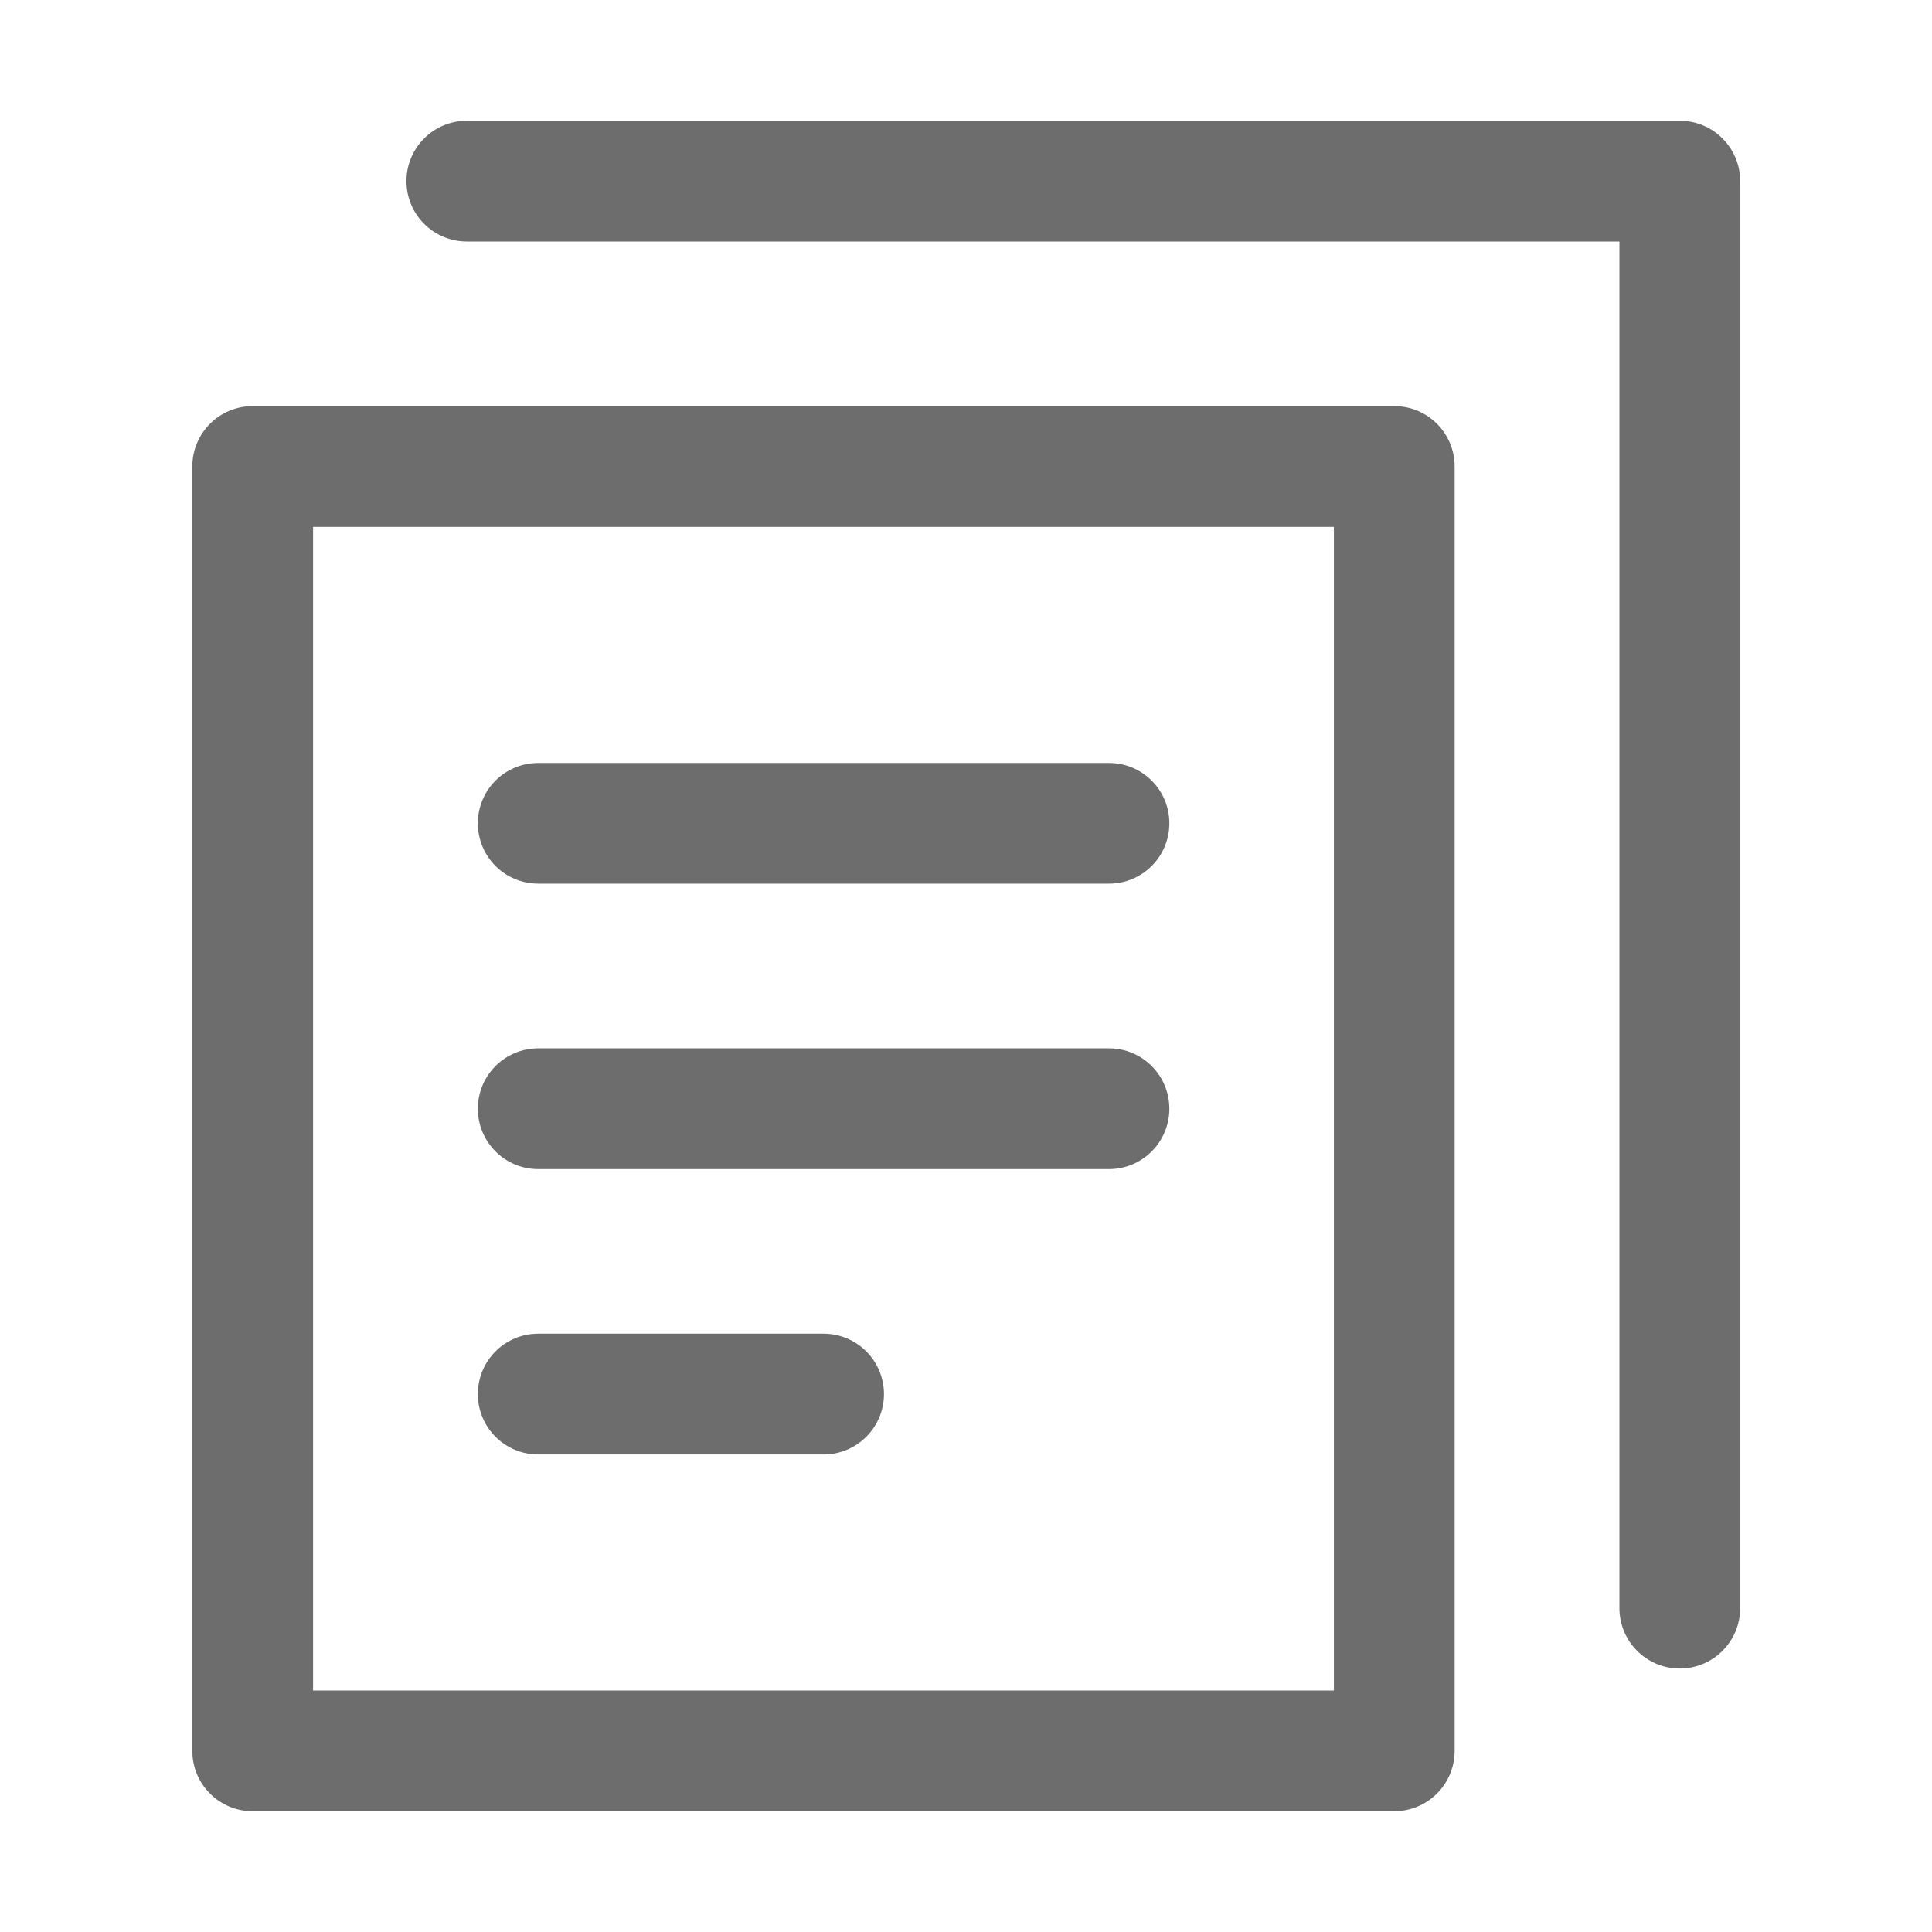
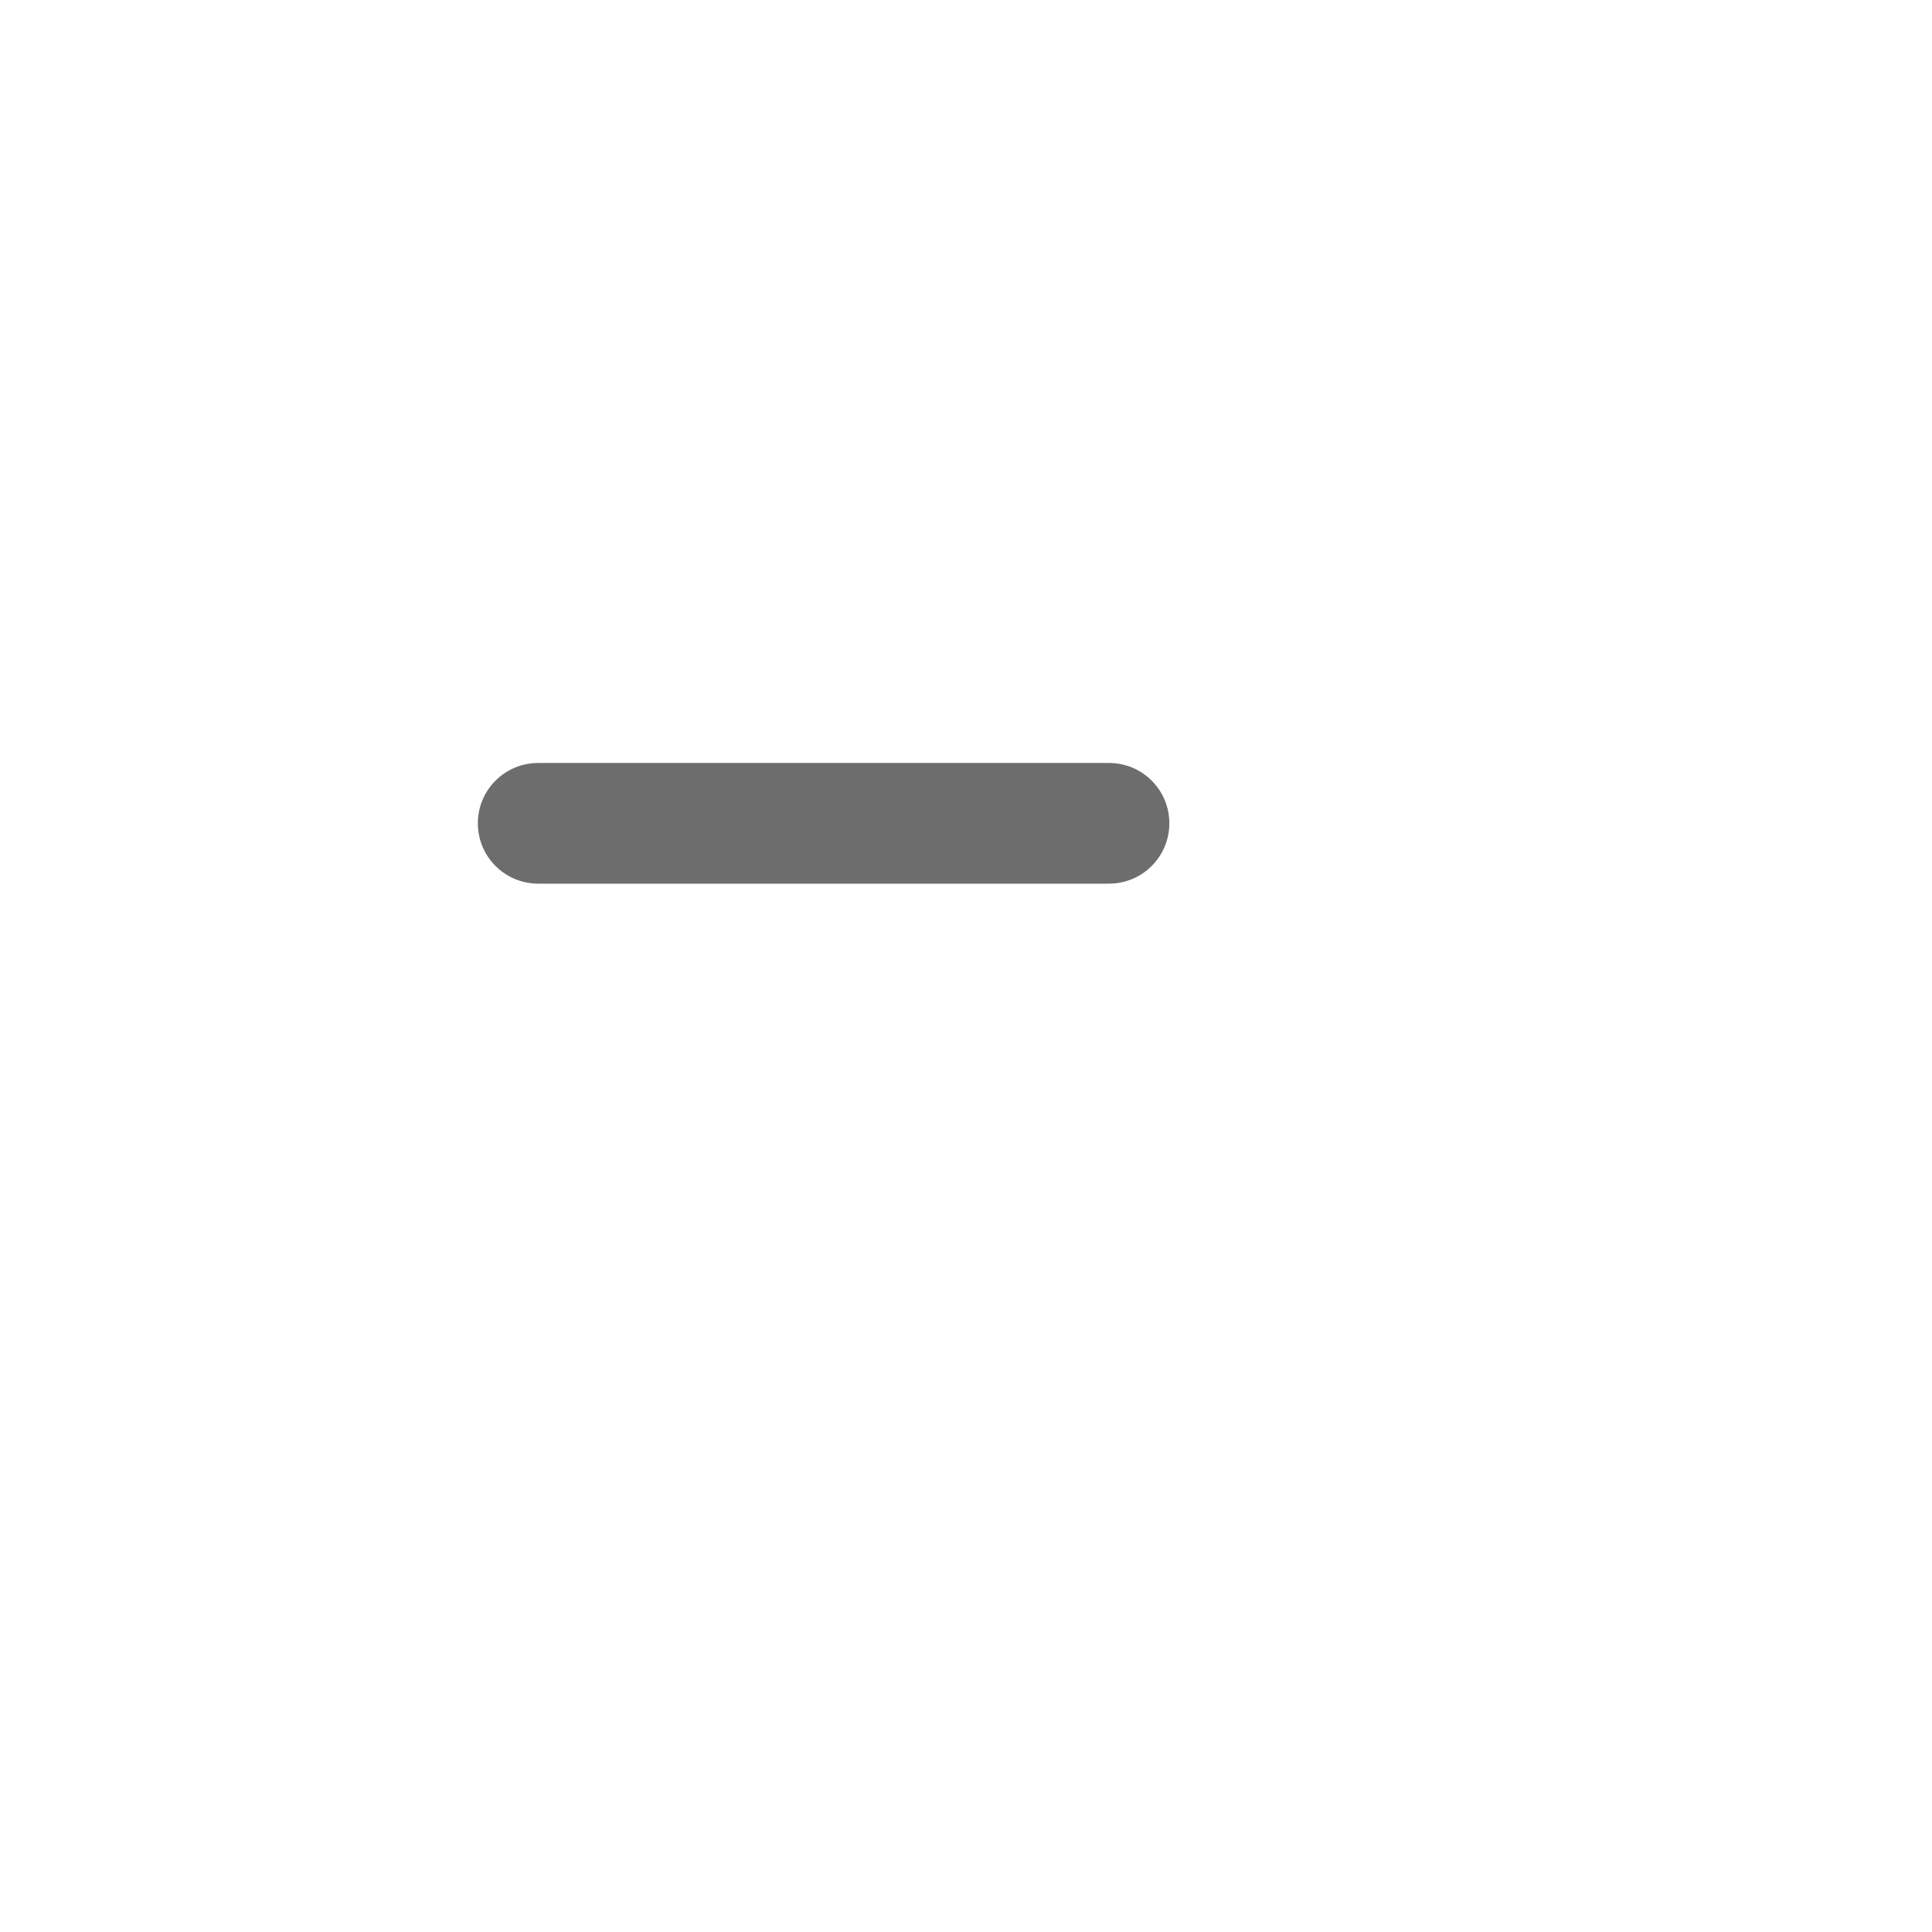
<svg xmlns="http://www.w3.org/2000/svg" width="24" height="24" viewBox="0 0 24 24" fill="none">
-   <path fill-rule="evenodd" clip-rule="evenodd" d="M2.389 5.795C2.389 5.381 2.724 5.045 3.139 5.045H17.32C17.735 5.045 18.07 5.381 18.07 5.795V21.75C18.07 22.164 17.735 22.5 17.32 22.5H3.139C2.724 22.5 2.389 22.164 2.389 21.75V5.795ZM3.889 6.545V21H16.57V6.545H3.889Z" fill="#6D6D6D" />
-   <path fill-rule="evenodd" clip-rule="evenodd" d="M5.049 2.25C5.049 1.836 5.385 1.5 5.799 1.5H20.867C21.281 1.5 21.617 1.836 21.617 2.25V19.977C21.617 20.391 21.281 20.727 20.867 20.727C20.453 20.727 20.117 20.391 20.117 19.977V3H5.799C5.385 3 5.049 2.664 5.049 2.25Z" fill="#6D6D6D" />
  <path fill-rule="evenodd" clip-rule="evenodd" d="M5.936 10.227C5.936 9.813 6.271 9.478 6.686 9.478H13.776C14.191 9.478 14.526 9.813 14.526 10.227C14.526 10.642 14.191 10.977 13.776 10.977H6.686C6.271 10.977 5.936 10.642 5.936 10.227Z" fill="#6D6D6D" />
-   <path fill-rule="evenodd" clip-rule="evenodd" d="M5.936 13.773C5.936 13.359 6.271 13.023 6.686 13.023H13.776C14.191 13.023 14.526 13.359 14.526 13.773C14.526 14.187 14.191 14.523 13.776 14.523H6.686C6.271 14.523 5.936 14.187 5.936 13.773Z" fill="#6D6D6D" />
-   <path fill-rule="evenodd" clip-rule="evenodd" d="M5.936 17.318C5.936 16.904 6.271 16.568 6.686 16.568H10.231C10.645 16.568 10.981 16.904 10.981 17.318C10.981 17.732 10.645 18.068 10.231 18.068H6.686C6.271 18.068 5.936 17.732 5.936 17.318Z" fill="#6D6D6D" />
</svg>